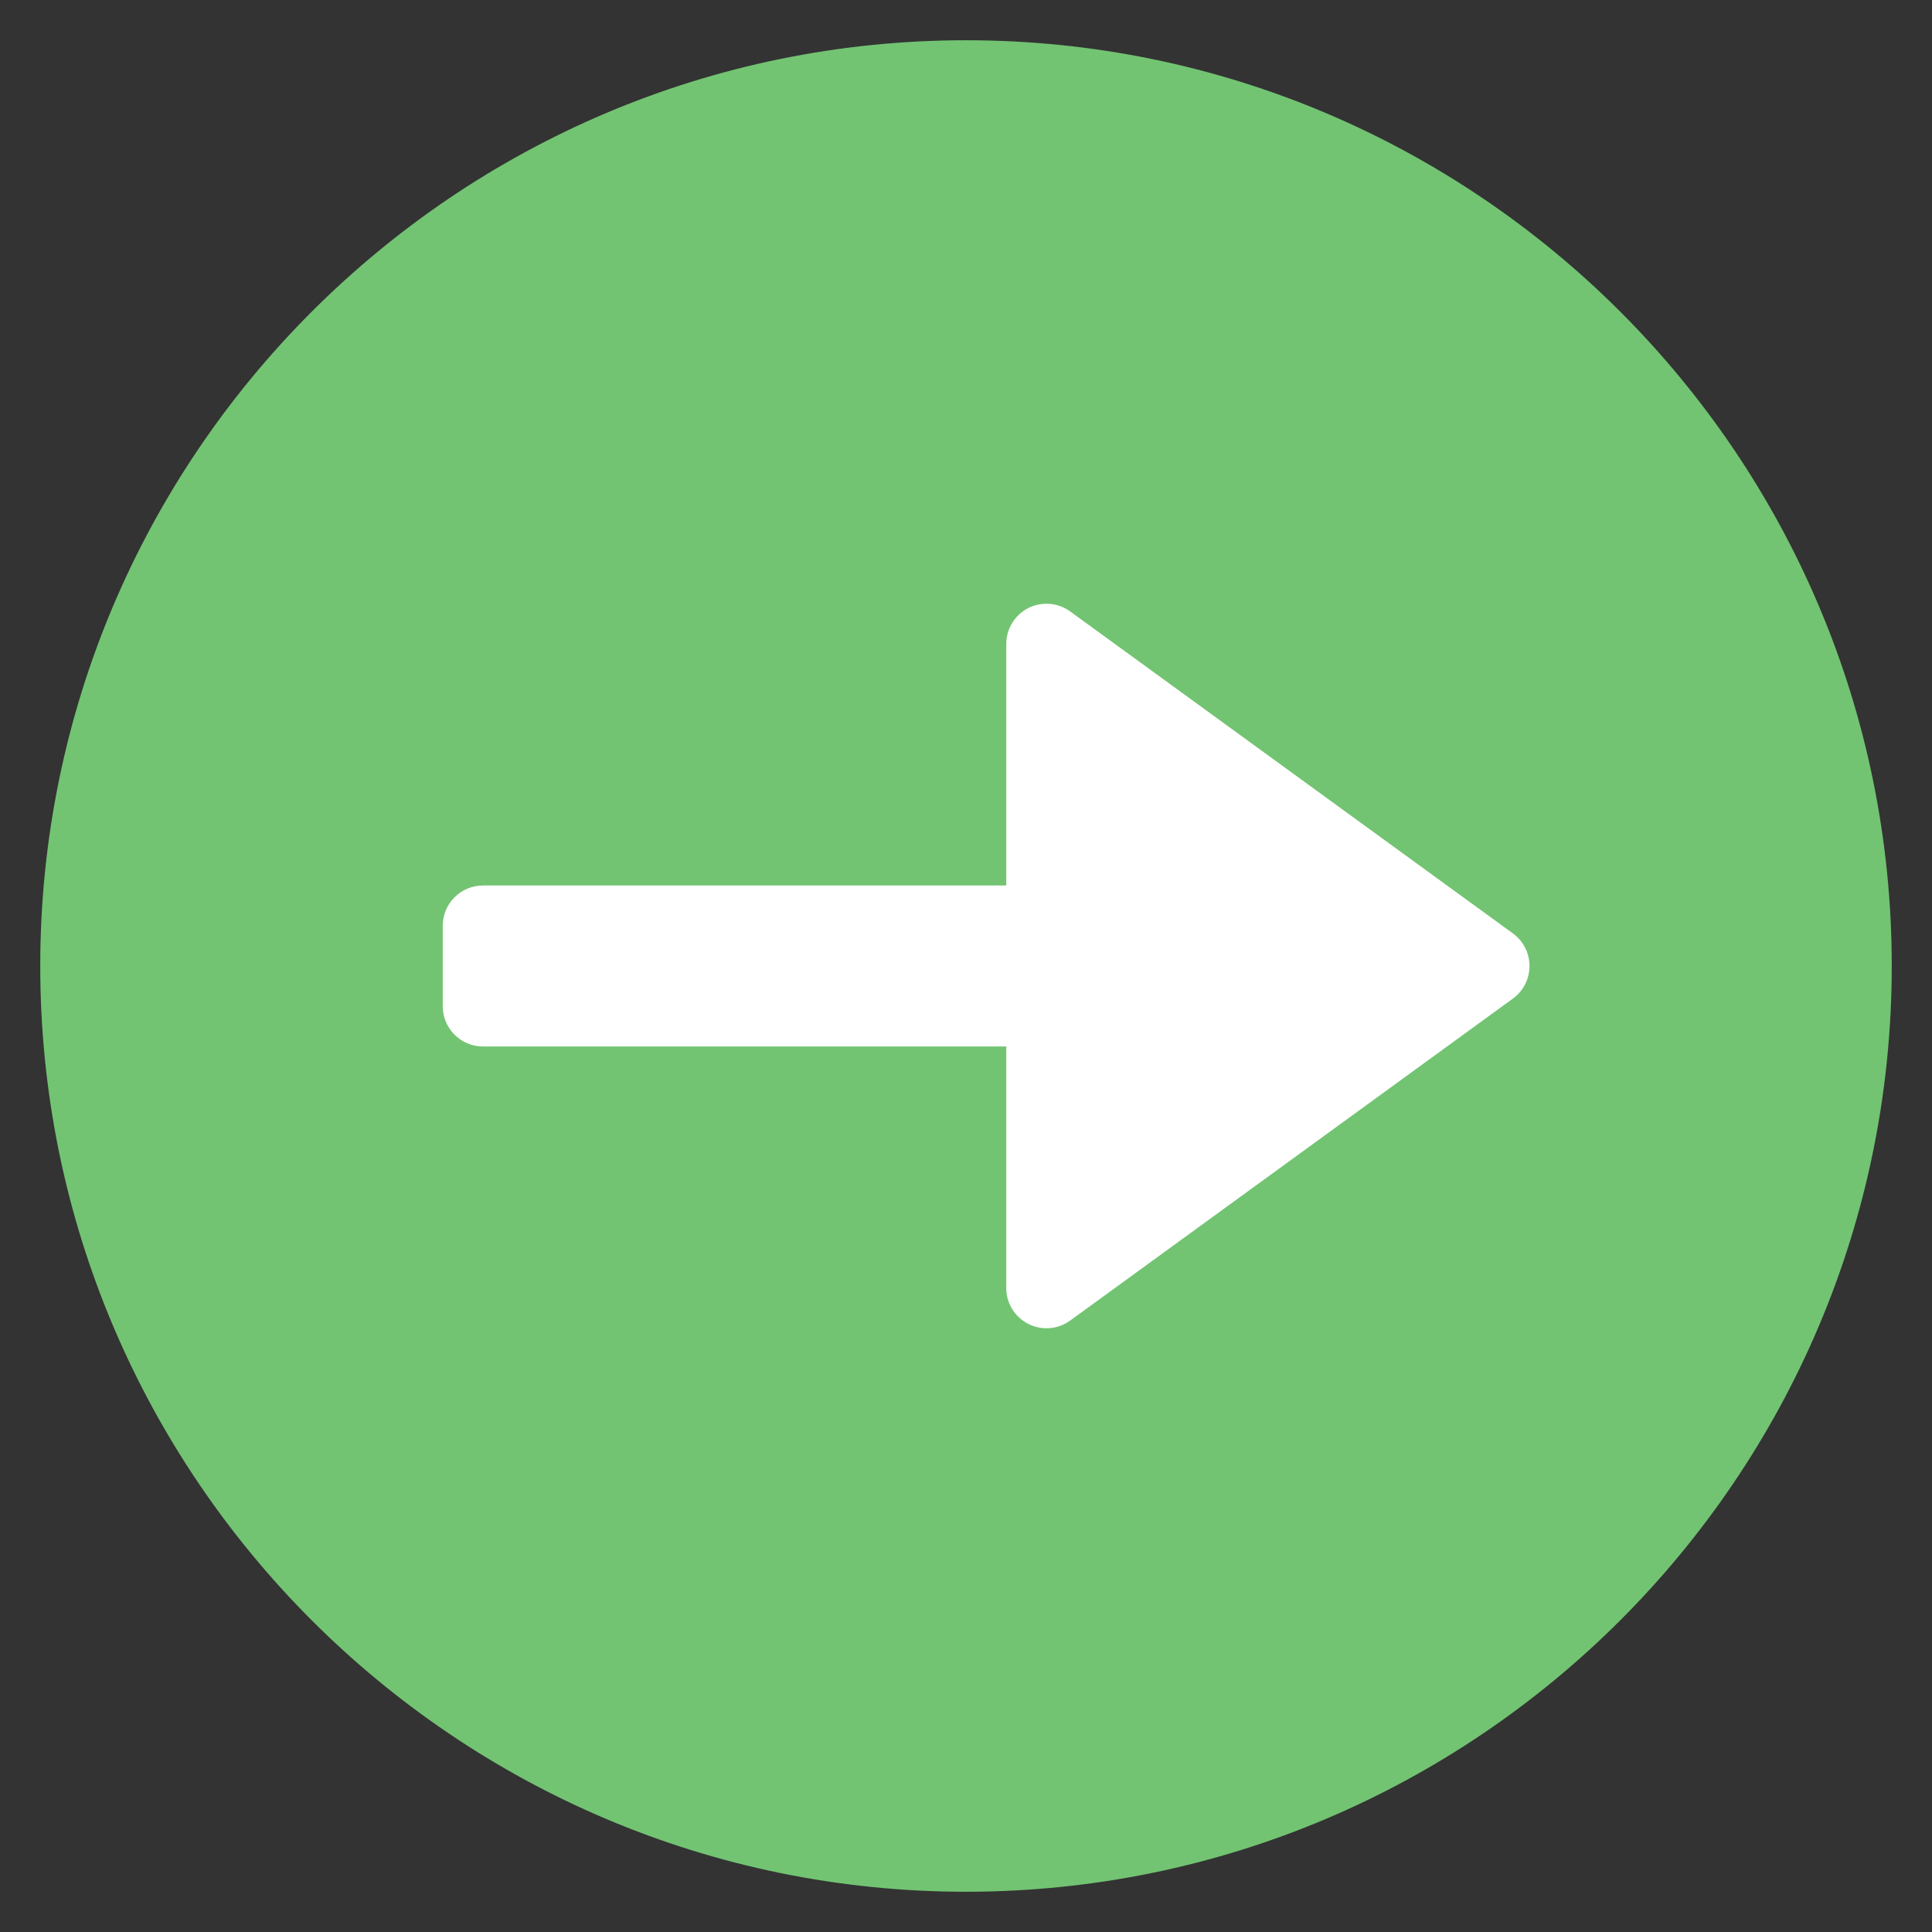
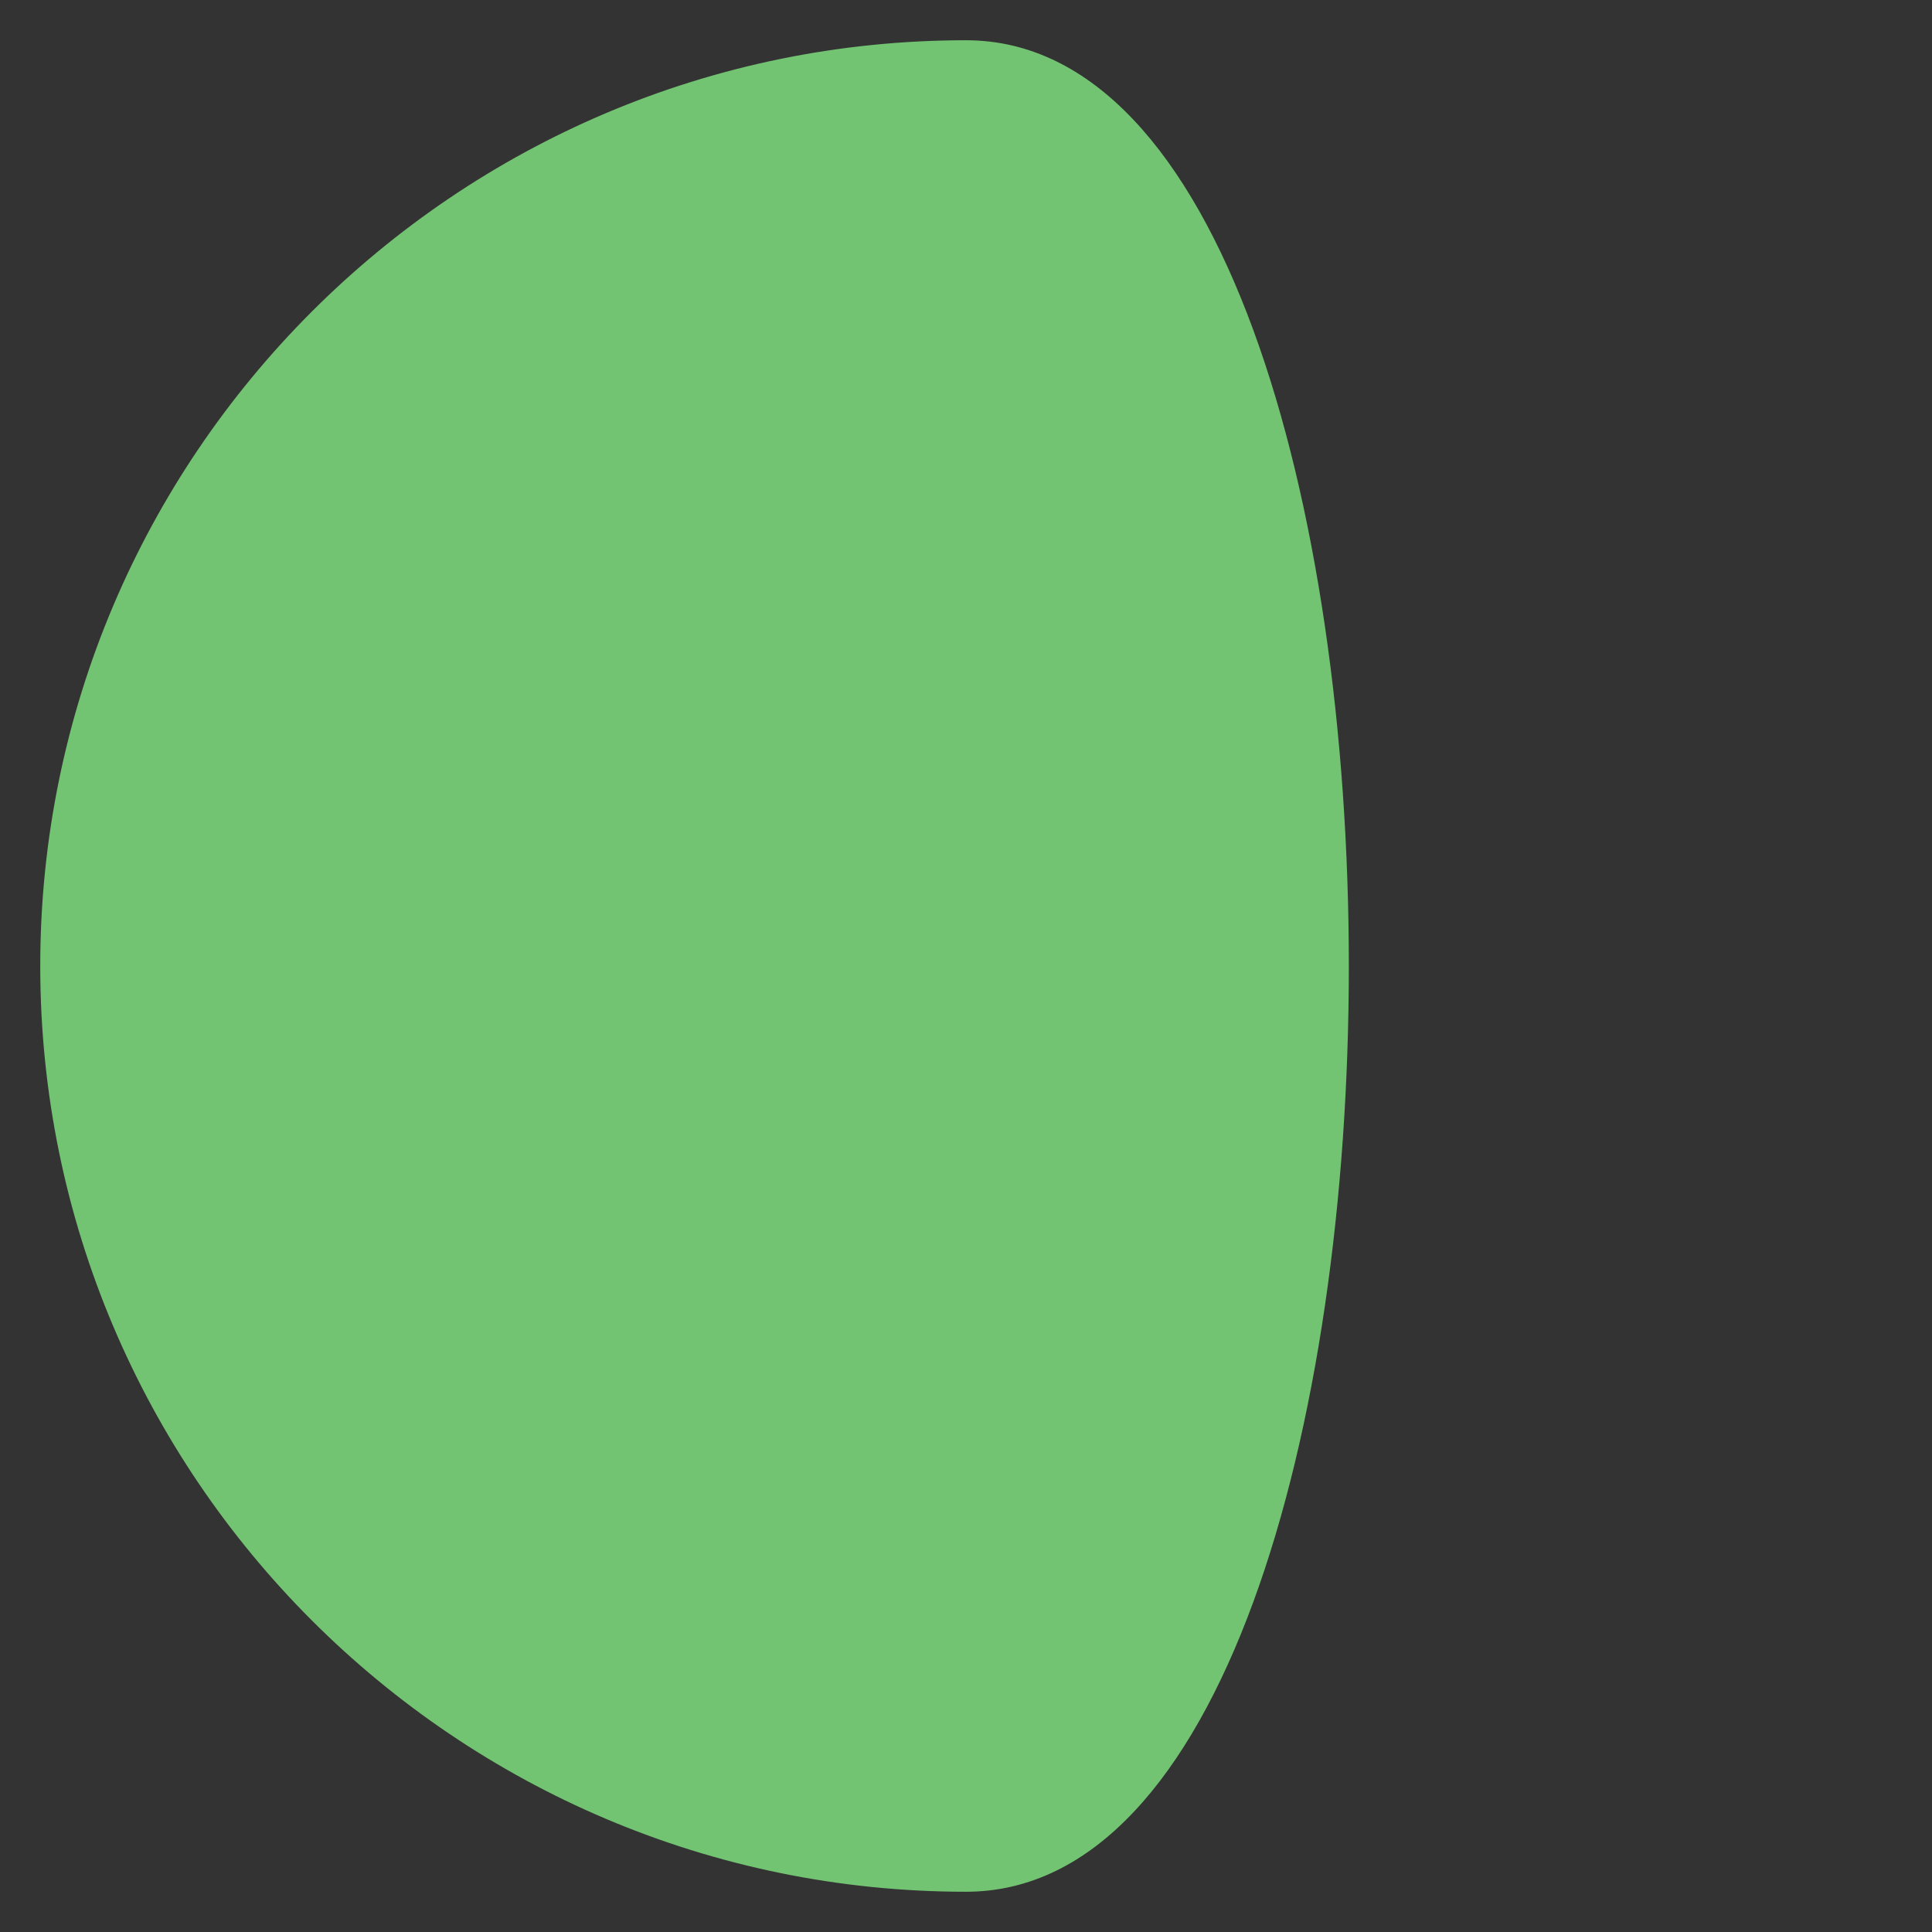
<svg xmlns="http://www.w3.org/2000/svg" viewBox="0 0 48 48" width="48" height="48">
  <rect x="0" y="0" width="48" height="48" fill="#333333" stroke="none" />
  <g class="nc-icon-wrapper">
-     <path fill="#72C472" d="M24,1C11.318,1,1,11.318,1,24s10.318,23,23,23s23-10.318,23-23S36.682,1,24,1z" />
-     <path fill="#FFFFFF" d="M37.588,23.191l-11-8c-0.303-0.221-0.707-0.252-1.042-0.083 C25.211,15.28,25,15.624,25,16v6H12c-0.552,0-1,0.448-1,1v2c0,0.552,0.448,1,1,1h13v6 c0,0.376,0.211,0.72,0.546,0.891C25.689,32.964,25.845,33,26,33c0.208,0,0.414-0.064,0.588-0.191l11-8 C37.847,24.621,38,24.32,38,24S37.847,23.379,37.588,23.191z" />
+     <path fill="#72C472" d="M24,1C11.318,1,1,11.318,1,24s10.318,23,23,23S36.682,1,24,1z" />
  </g>
</svg>